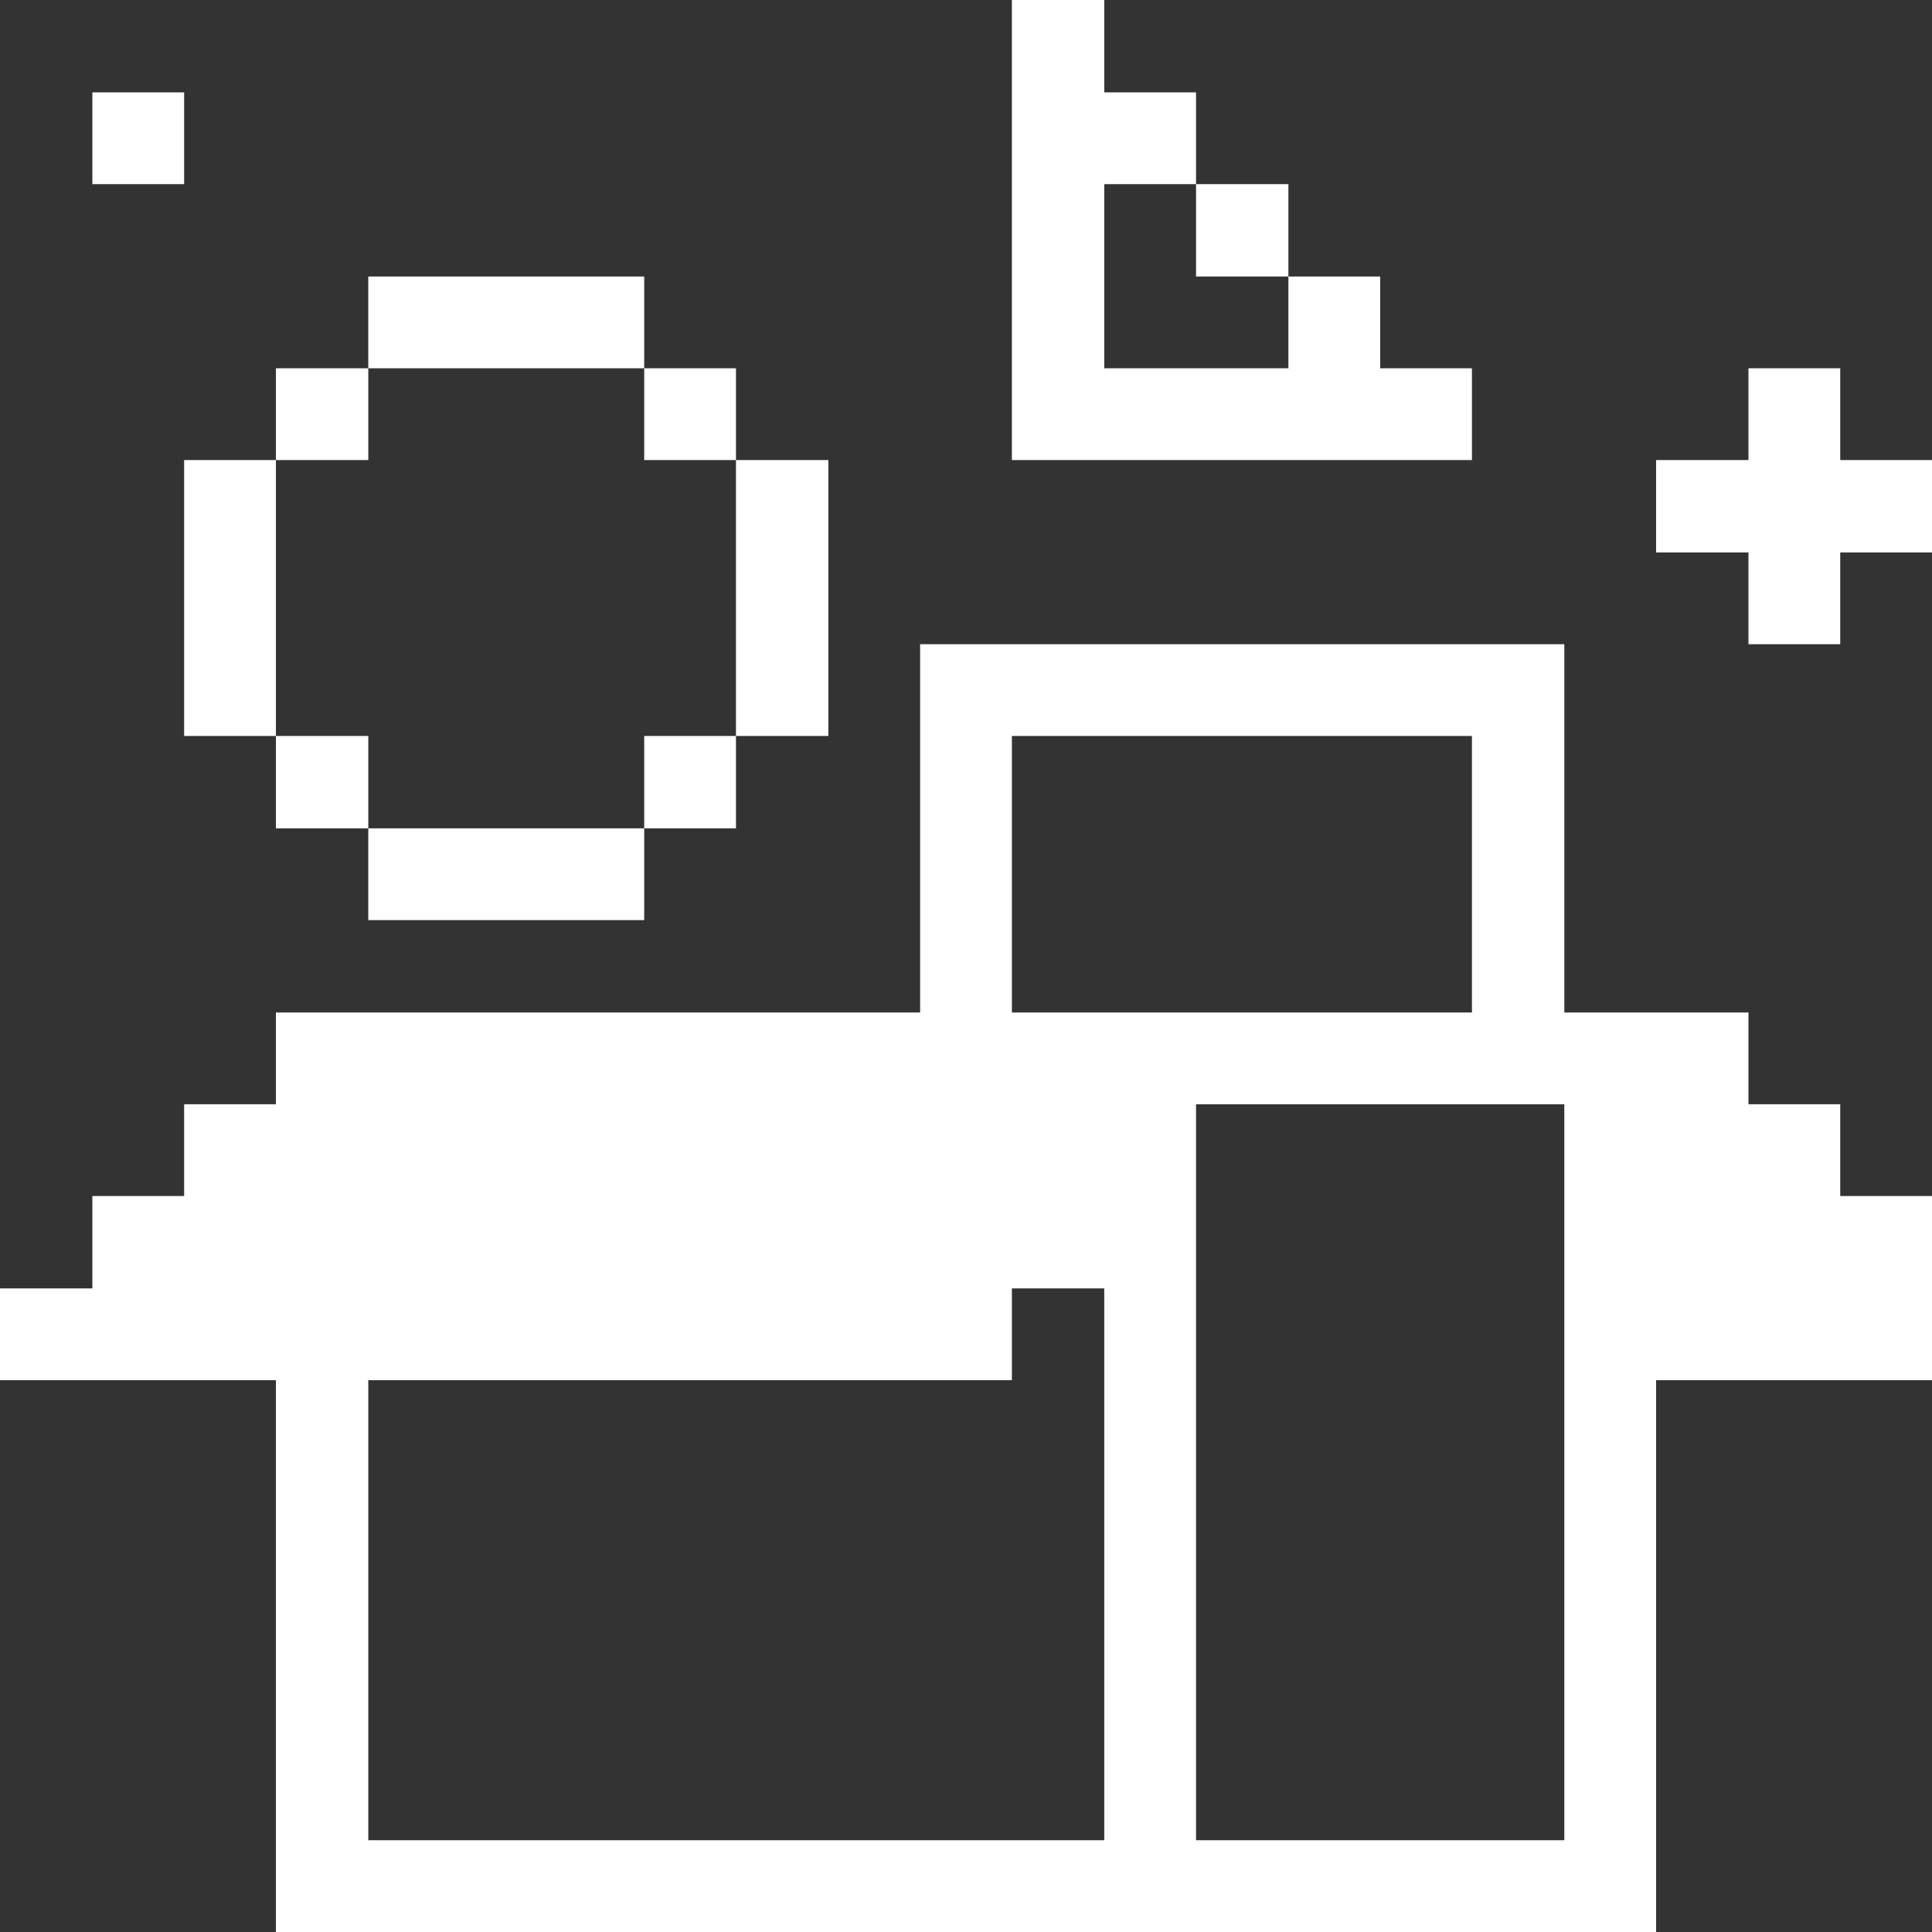
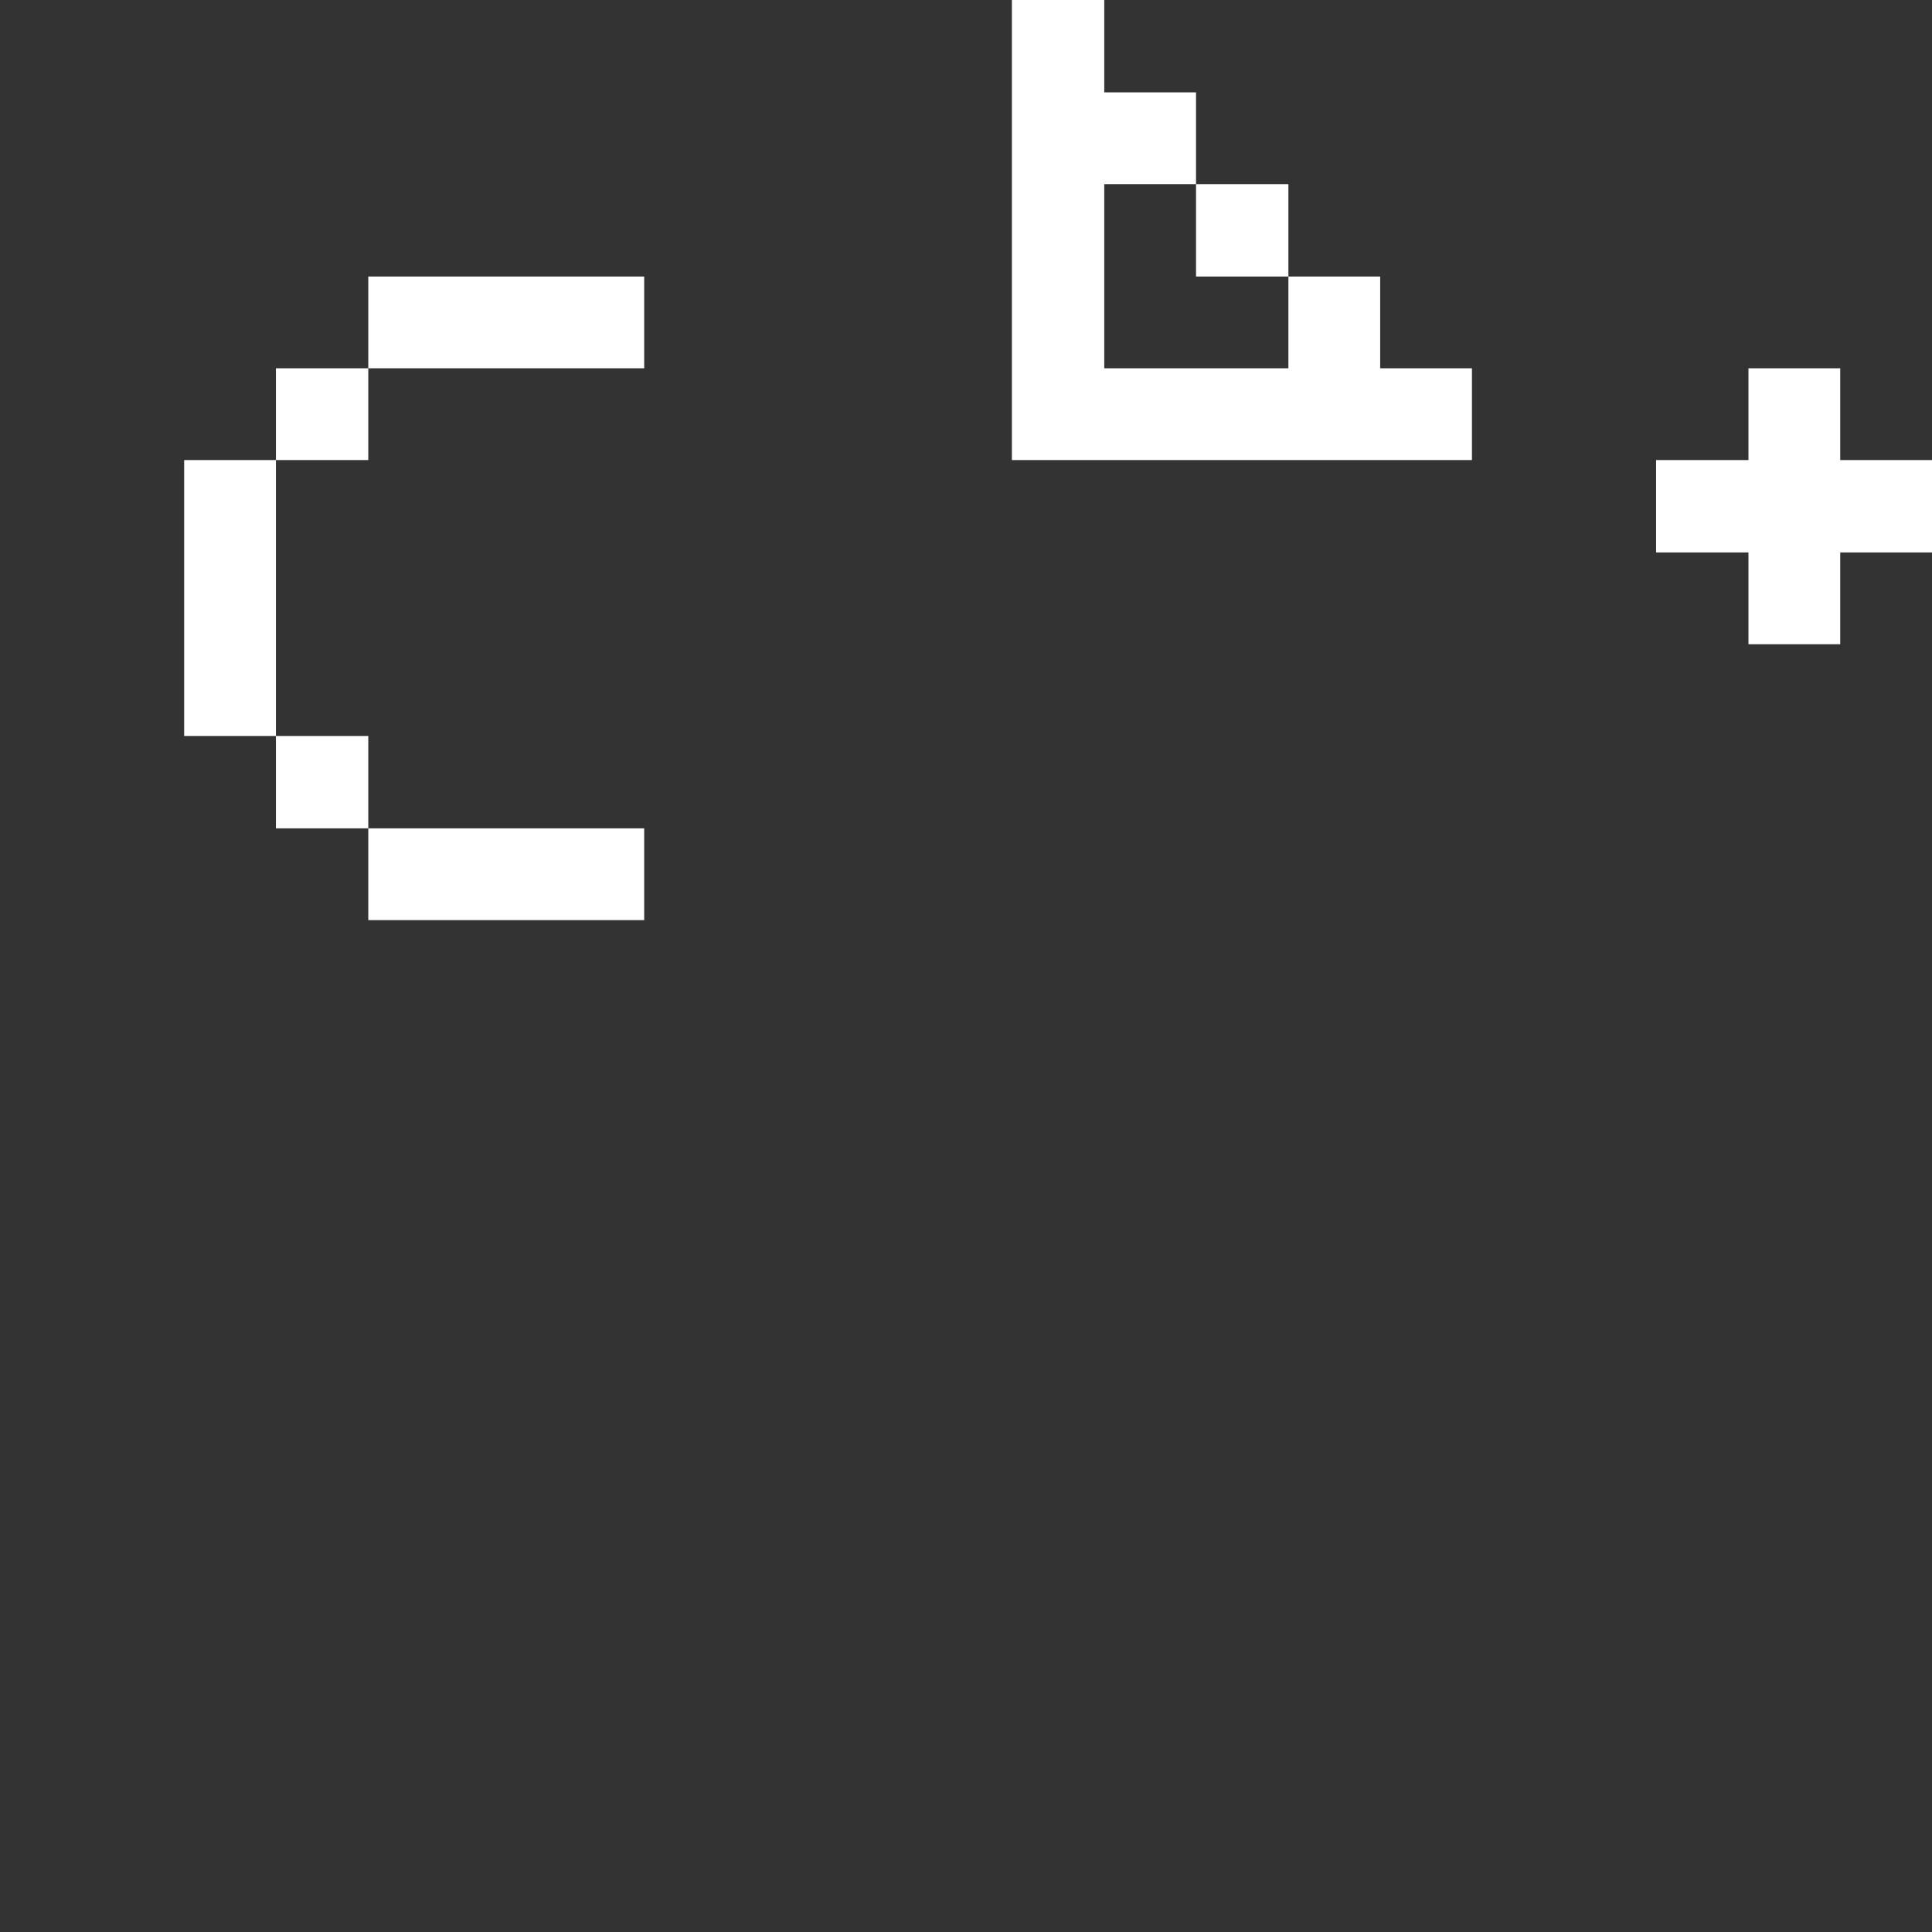
<svg xmlns="http://www.w3.org/2000/svg" viewBox="0 0 32 32" height="64" width="64">
  <rect x="0" y="0" width="32" height="32" fill="#333333" stroke="none" />
  <title>coding-apps-websites-plugin</title>
  <g>
    <polygon points="30.48 6.1 28.96 6.1 28.96 7.62 27.43 7.62 27.43 9.15 28.96 9.15 28.96 10.67 30.48 10.67 30.48 9.15 32 9.15 32 7.62 30.48 7.62 30.48 6.1" fill="#ffffff" />
-     <path d="M30.48,18.29H28.96V16.77H25.91v-6.1H15.24v6.1H4.57v1.52H3.05v1.52H1.53v1.53H0v1.52H4.57V32H27.43V22.86H32V19.81H30.48Zm-13.72-6.1h7.62v4.58H16.76Zm1.53,18.29H6.1V22.86H16.76V21.34h1.53Zm7.62,0h-6.1V18.29h6.1Z" fill="#ffffff" />
    <rect x="19.81" y="3.05" width="1.53" height="1.53" fill="#ffffff" />
    <polygon points="16.76 0 16.76 7.62 24.38 7.62 24.38 6.1 22.86 6.1 22.86 4.58 21.34 4.58 21.34 6.1 18.29 6.1 18.29 3.05 19.81 3.05 19.81 1.53 18.29 1.53 18.29 0 16.76 0" fill="#ffffff" />
-     <rect x="12.19" y="7.62" width="1.53" height="4.57" fill="#ffffff" />
-     <rect x="10.67" y="12.19" width="1.52" height="1.53" fill="#ffffff" />
-     <rect x="10.67" y="6.1" width="1.52" height="1.52" fill="#ffffff" />
    <rect x="6.1" y="13.72" width="4.57" height="1.52" fill="#ffffff" />
    <rect x="6.1" y="4.58" width="4.57" height="1.52" fill="#ffffff" />
    <rect x="4.57" y="12.19" width="1.53" height="1.53" fill="#ffffff" />
    <rect x="4.57" y="6.1" width="1.53" height="1.52" fill="#ffffff" />
    <rect x="3.05" y="7.62" width="1.52" height="4.57" fill="#ffffff" />
-     <rect x="1.53" y="1.53" width="1.52" height="1.52" fill="#ffffff" />
  </g>
</svg>